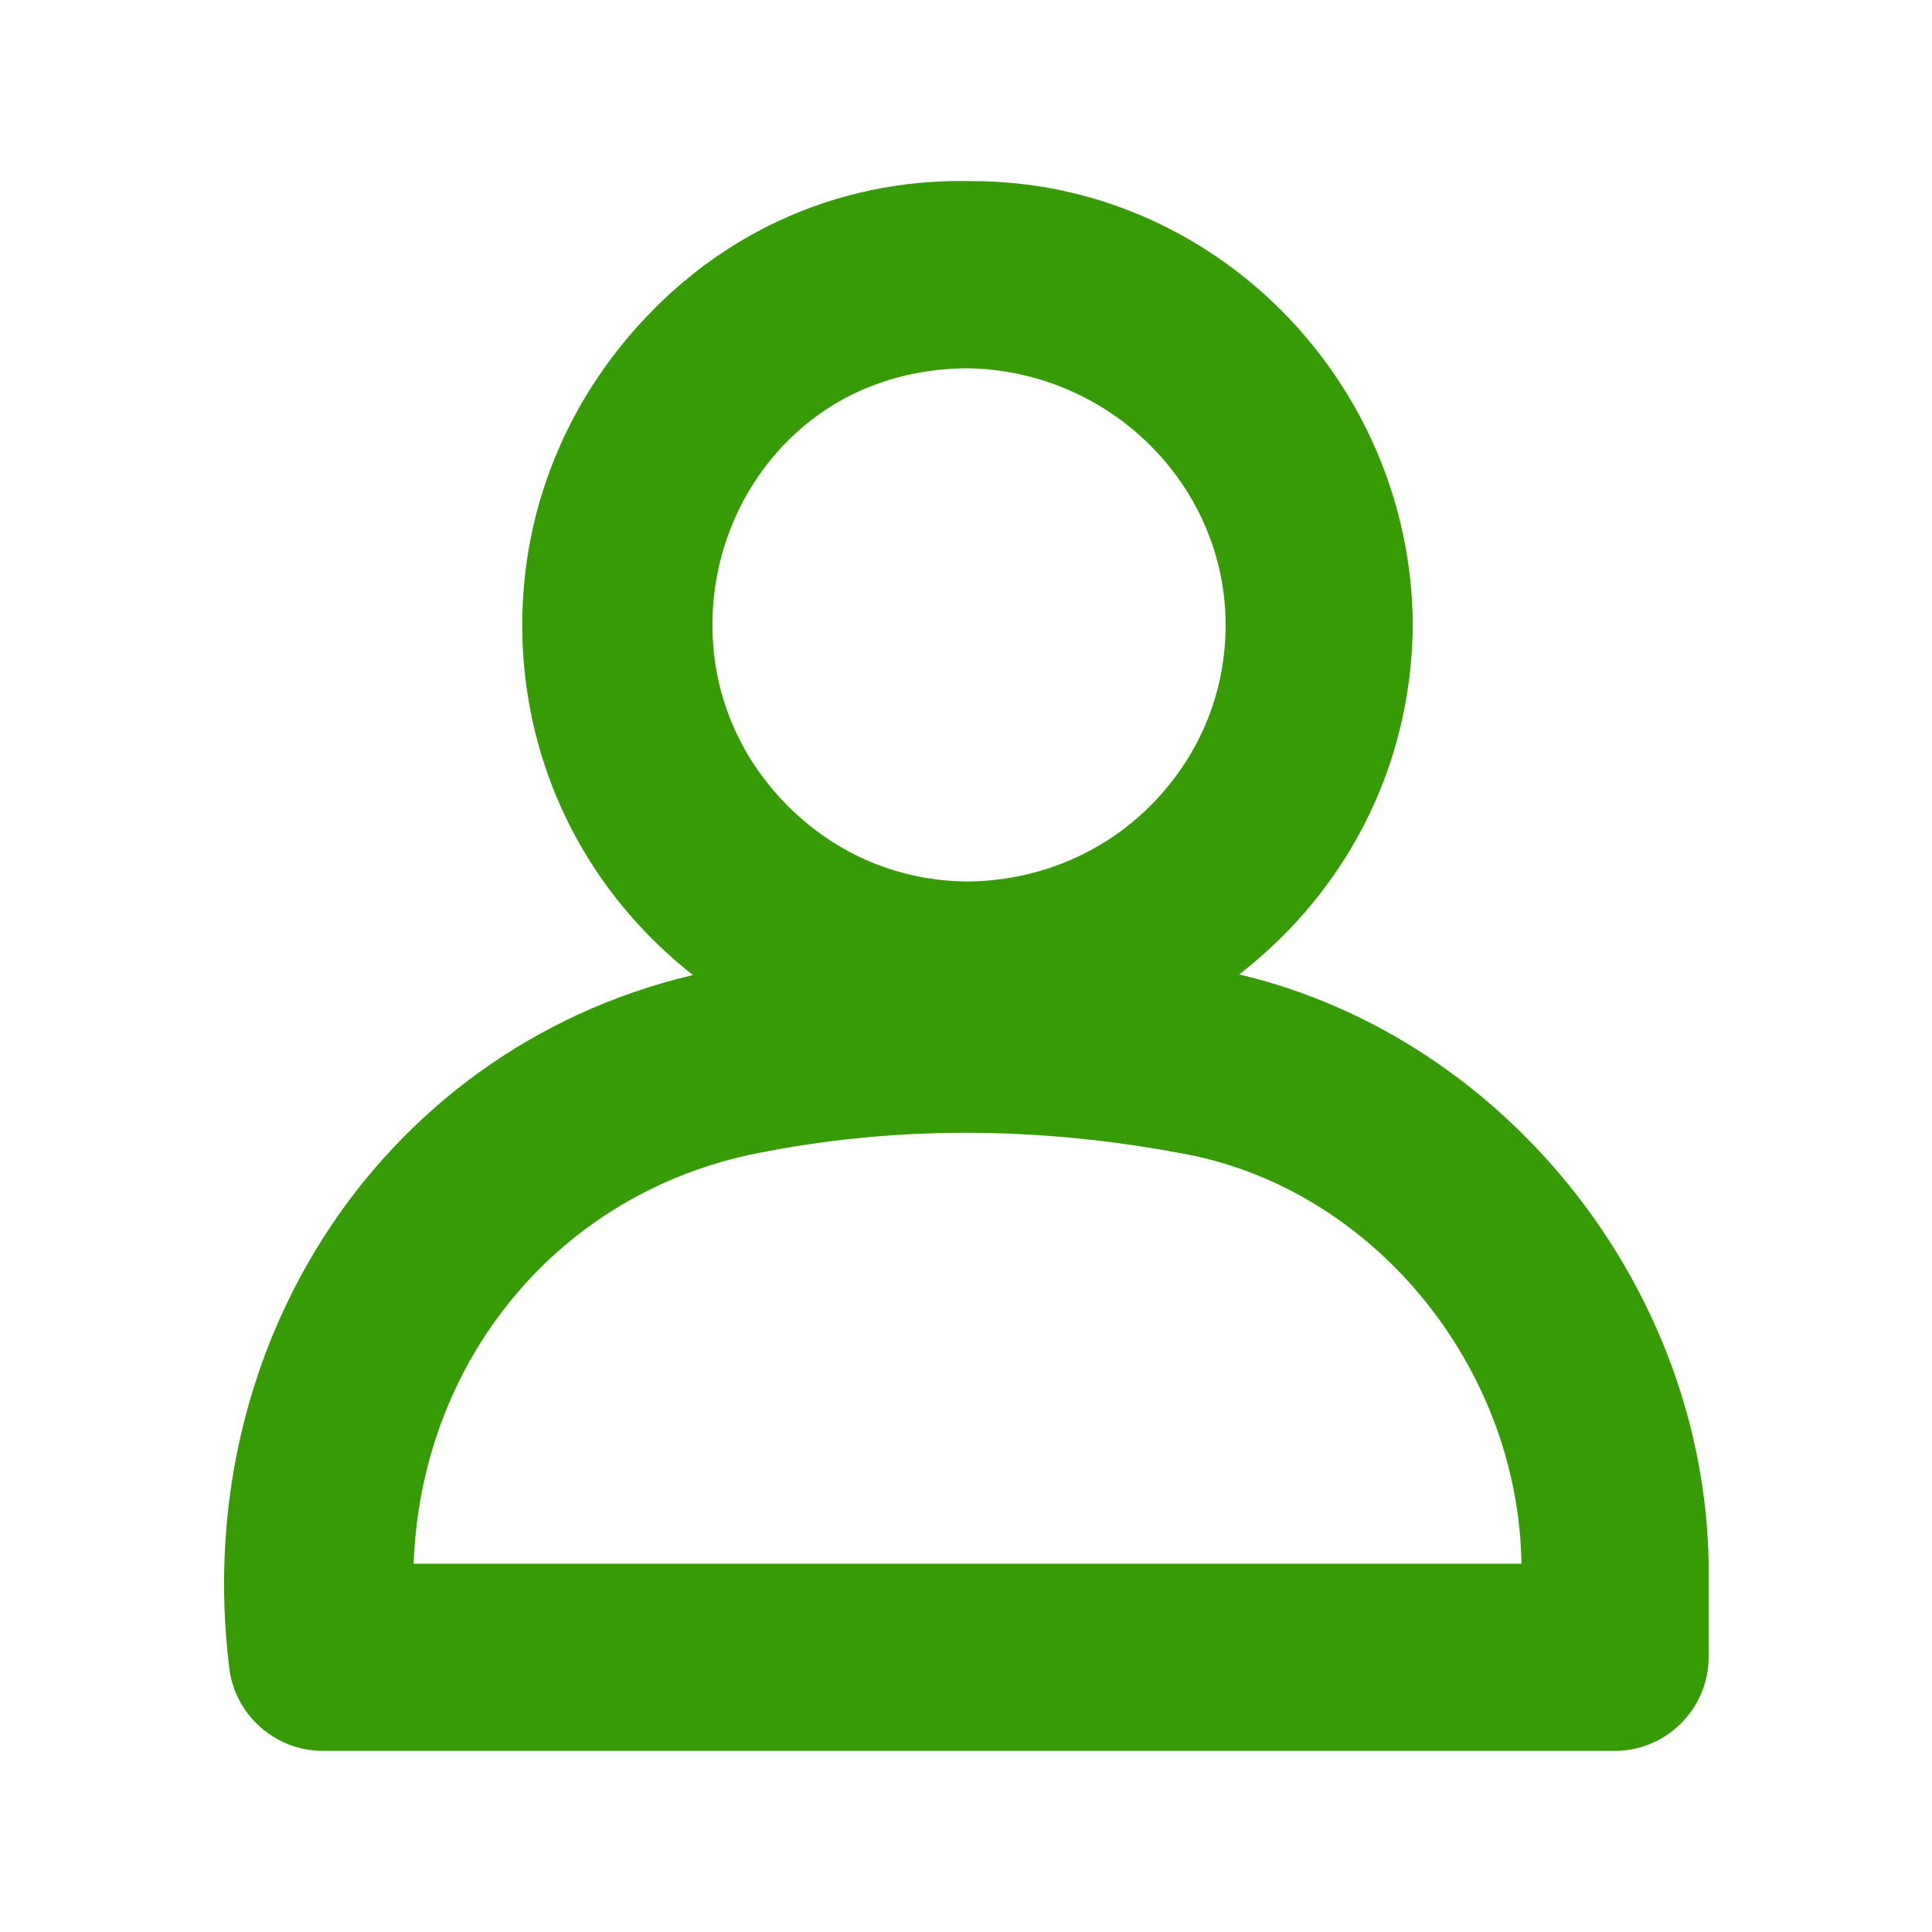
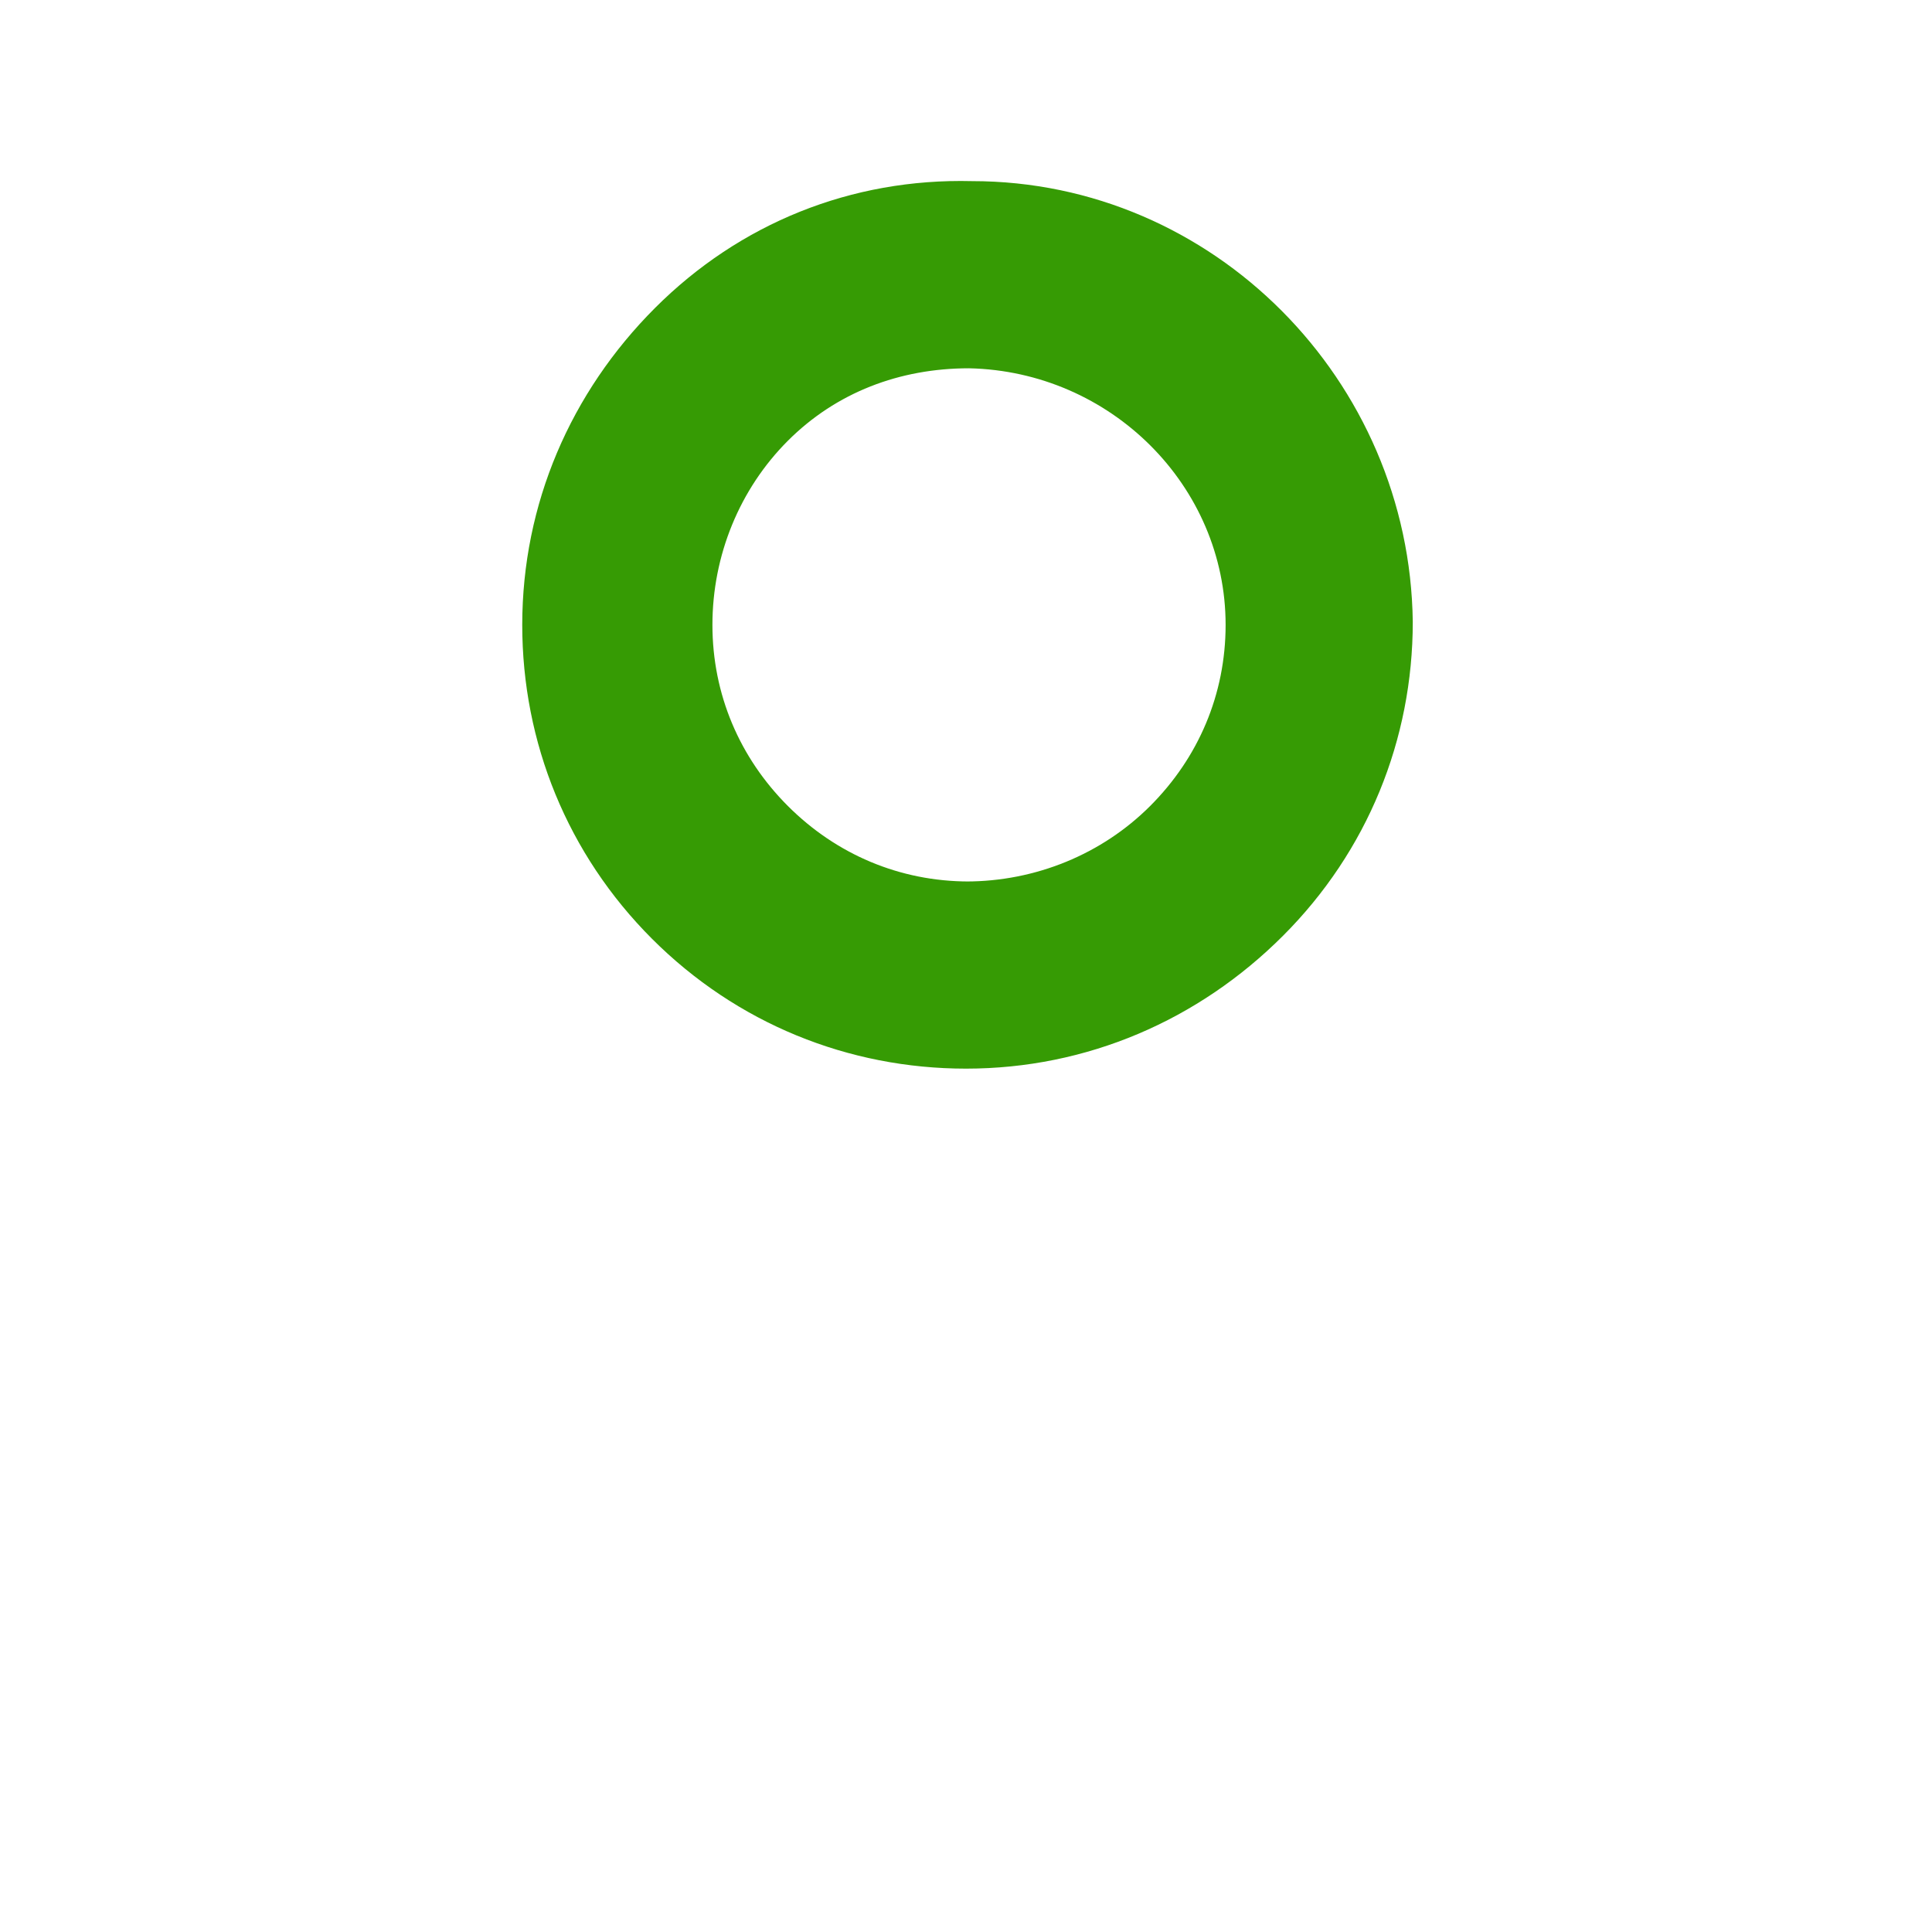
<svg xmlns="http://www.w3.org/2000/svg" id="Capa_1" data-name="Capa 1" version="1.1" viewBox="0 0 64 64">
  <defs>
    <style>
      .cls-1 {
        fill: #369b04;
        stroke-width: 0px;
      }
    </style>
  </defs>
-   <path class="cls-1" d="M53.5,58H10.7c-1.6,0-2.9-1.2-3.1-2.7-1.4-11.2,5.6-21.2,16.3-23.2,5.3-1,10.8-1,16.3,0,9.1,1.7,16.2,10.1,16.4,19.6,0,.7,0,1.5,0,2.2,0,.3,0,.7,0,1,0,1.7-1.4,3.1-3.1,3.1ZM13.6,51.8h36.8s0,0,0,0c-.1-6.6-5-12.5-11.3-13.6-4.8-.9-9.5-.9-14,0-6.6,1.3-11.2,6.9-11.4,13.7Z" />
-   <path class="cls-1" d="M32,35.4h0c-3.9,0-7.6-1.5-10.4-4.3-2.8-2.8-4.3-6.5-4.3-10.4,0-4,1.6-7.7,4.4-10.5,2.8-2.8,6.5-4.3,10.5-4.2,8,0,14.5,6.6,14.6,14.6,0,3.9-1.5,7.6-4.3,10.4-2.8,2.8-6.5,4.4-10.5,4.4ZM32,29.2h0c2.3,0,4.5-.9,6.1-2.5,1.6-1.6,2.5-3.7,2.5-6,0-4.6-3.8-8.4-8.5-8.5-2.3,0-4.4.8-6,2.4-1.6,1.6-2.5,3.8-2.5,6.1,0,2.3.9,4.4,2.5,6,1.6,1.6,3.7,2.5,6,2.5h0Z" />
+   <path class="cls-1" d="M32,35.4h0c-3.9,0-7.6-1.5-10.4-4.3-2.8-2.8-4.3-6.5-4.3-10.4,0-4,1.6-7.7,4.4-10.5,2.8-2.8,6.5-4.3,10.5-4.2,8,0,14.5,6.6,14.6,14.6,0,3.9-1.5,7.6-4.3,10.4-2.8,2.8-6.5,4.4-10.5,4.4ZM32,29.2h0c2.3,0,4.5-.9,6.1-2.5,1.6-1.6,2.5-3.7,2.5-6,0-4.6-3.8-8.4-8.5-8.5-2.3,0-4.4.8-6,2.4-1.6,1.6-2.5,3.8-2.5,6.1,0,2.3.9,4.4,2.5,6,1.6,1.6,3.7,2.5,6,2.5h0" />
</svg>